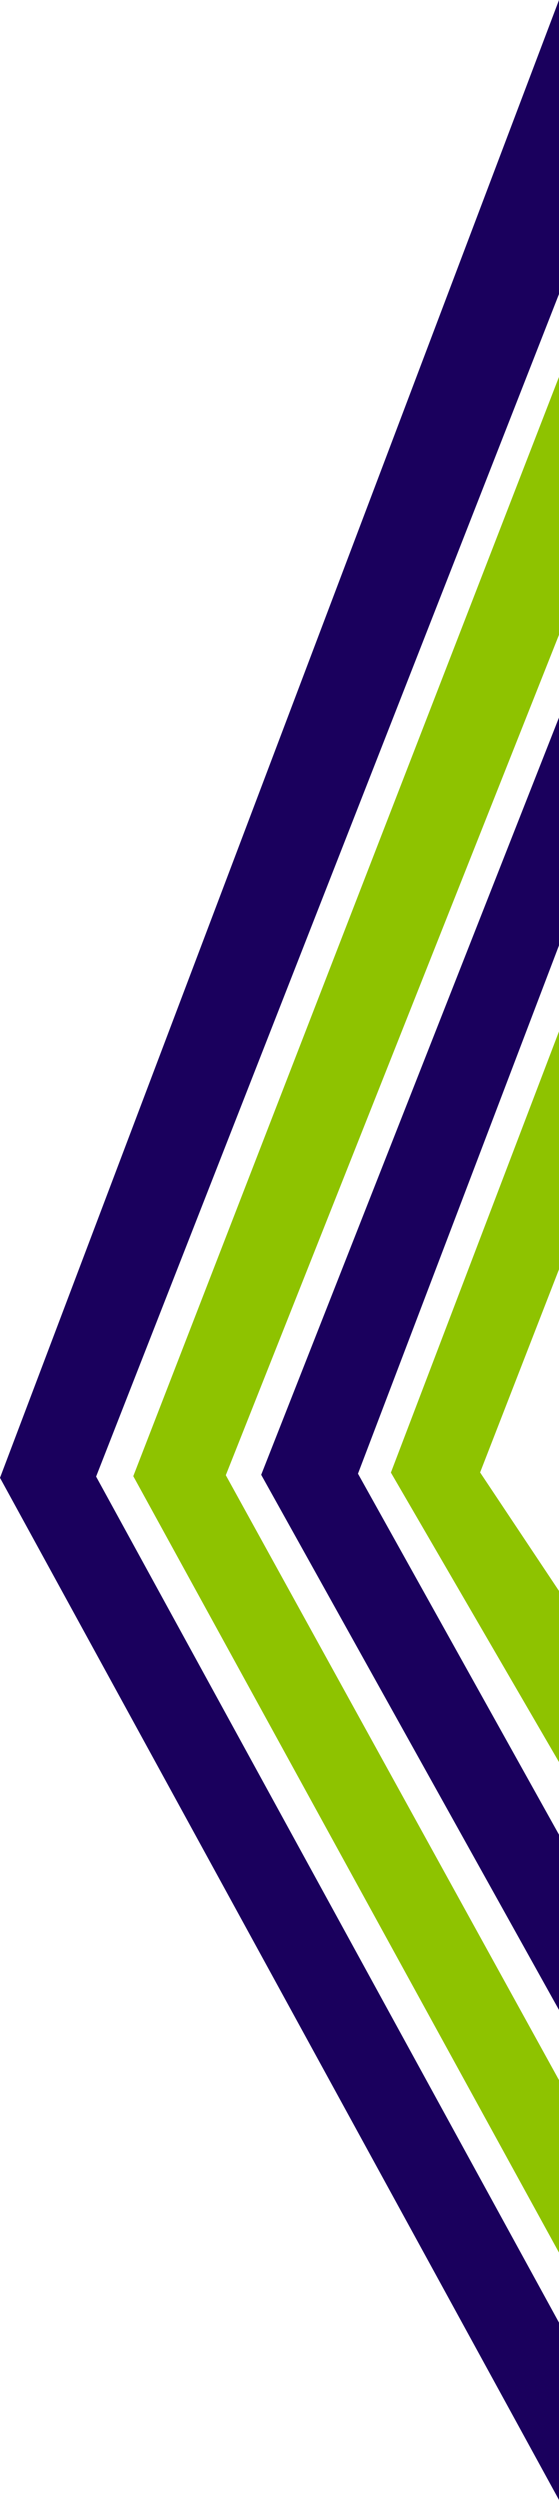
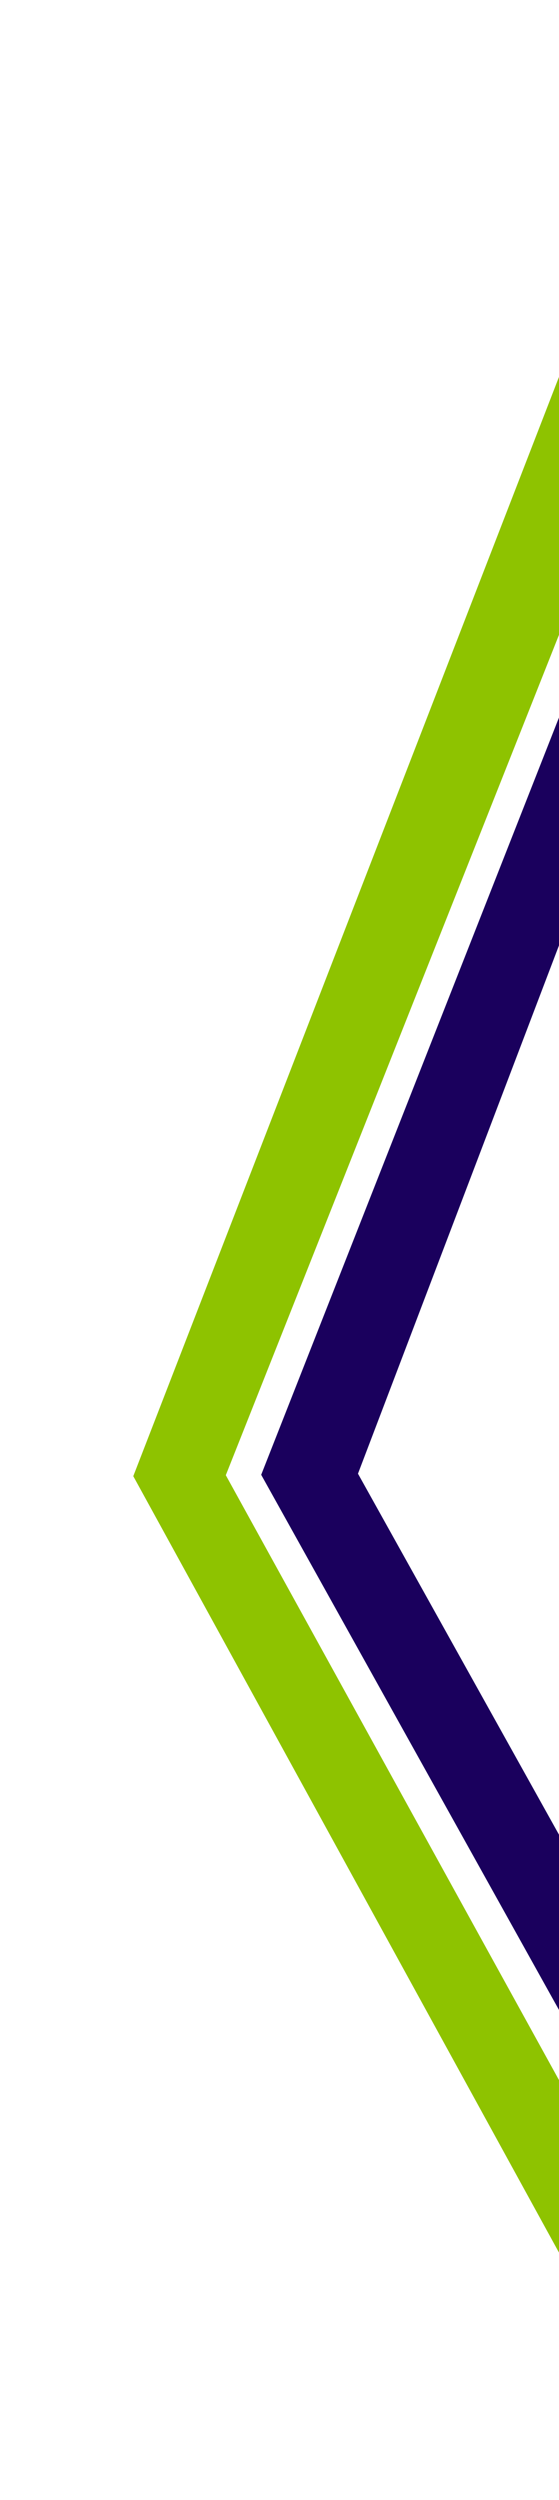
<svg xmlns="http://www.w3.org/2000/svg" id="_レイヤー_1" version="1.1" viewBox="0 0 406 1814.4">
  <defs>
    <style>
      .st0 {
        fill: #8ec300;
      }

      .st0, .st1 {
        fill-rule: evenodd;
      }

      .st1 {
        fill: #1a005d;
      }
    </style>
  </defs>
  <path class="st0" d="M406,460.7l-242,609.9,242,439v125.2L96.8,1071.3,406,273.5v187.2Z" />
-   <path class="st1" d="M406,213.4L69.8,1071.6l336.2,614v128.7L0,1072.5,406,0v213.4Z" />
-   <path class="st1" d="M406,686.1l-146,383.4,146,262v127.2l-216.3-388.4,216.3-549.6v165.3h0Z" />
-   <path class="st0" d="M348.7,1068.6l57.3,86v124.2l-122.1-210.1,122.1-320.2v172.7l-57.3,147.4Z" />
+   <path class="st1" d="M406,686.1l-146,383.4,146,262v127.2l-216.3-388.4,216.3-549.6v165.3Z" />
</svg>